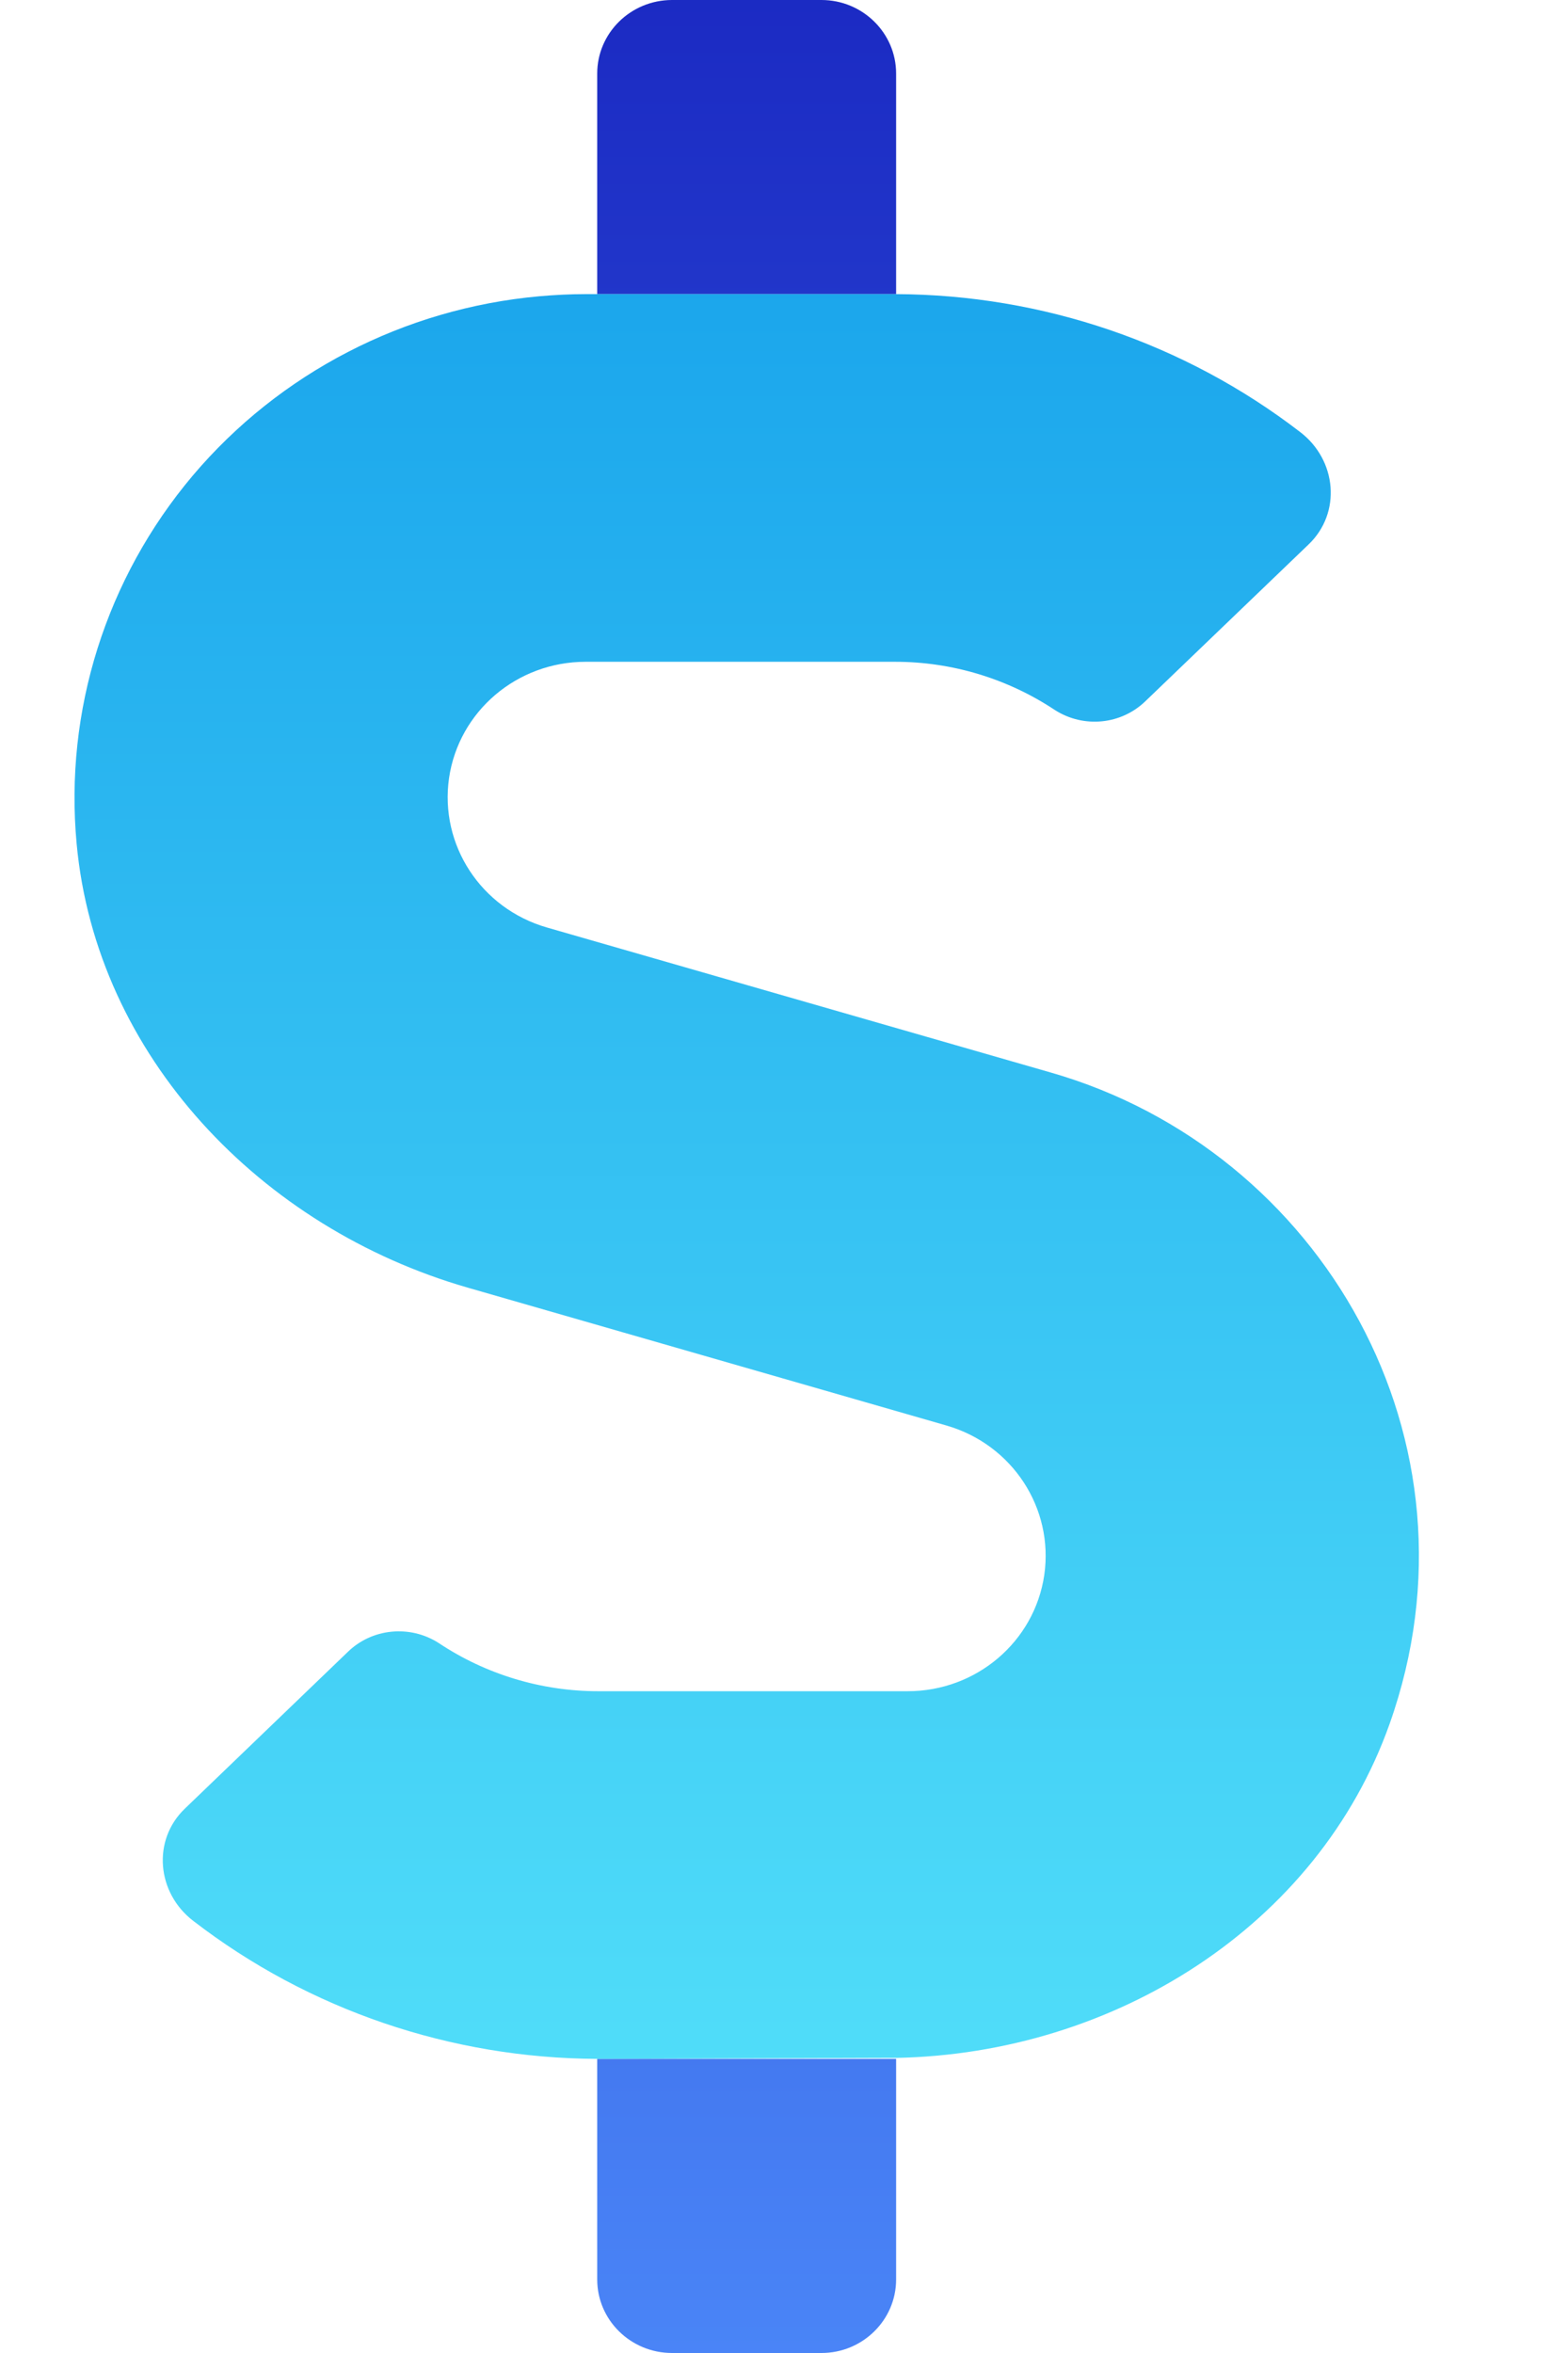
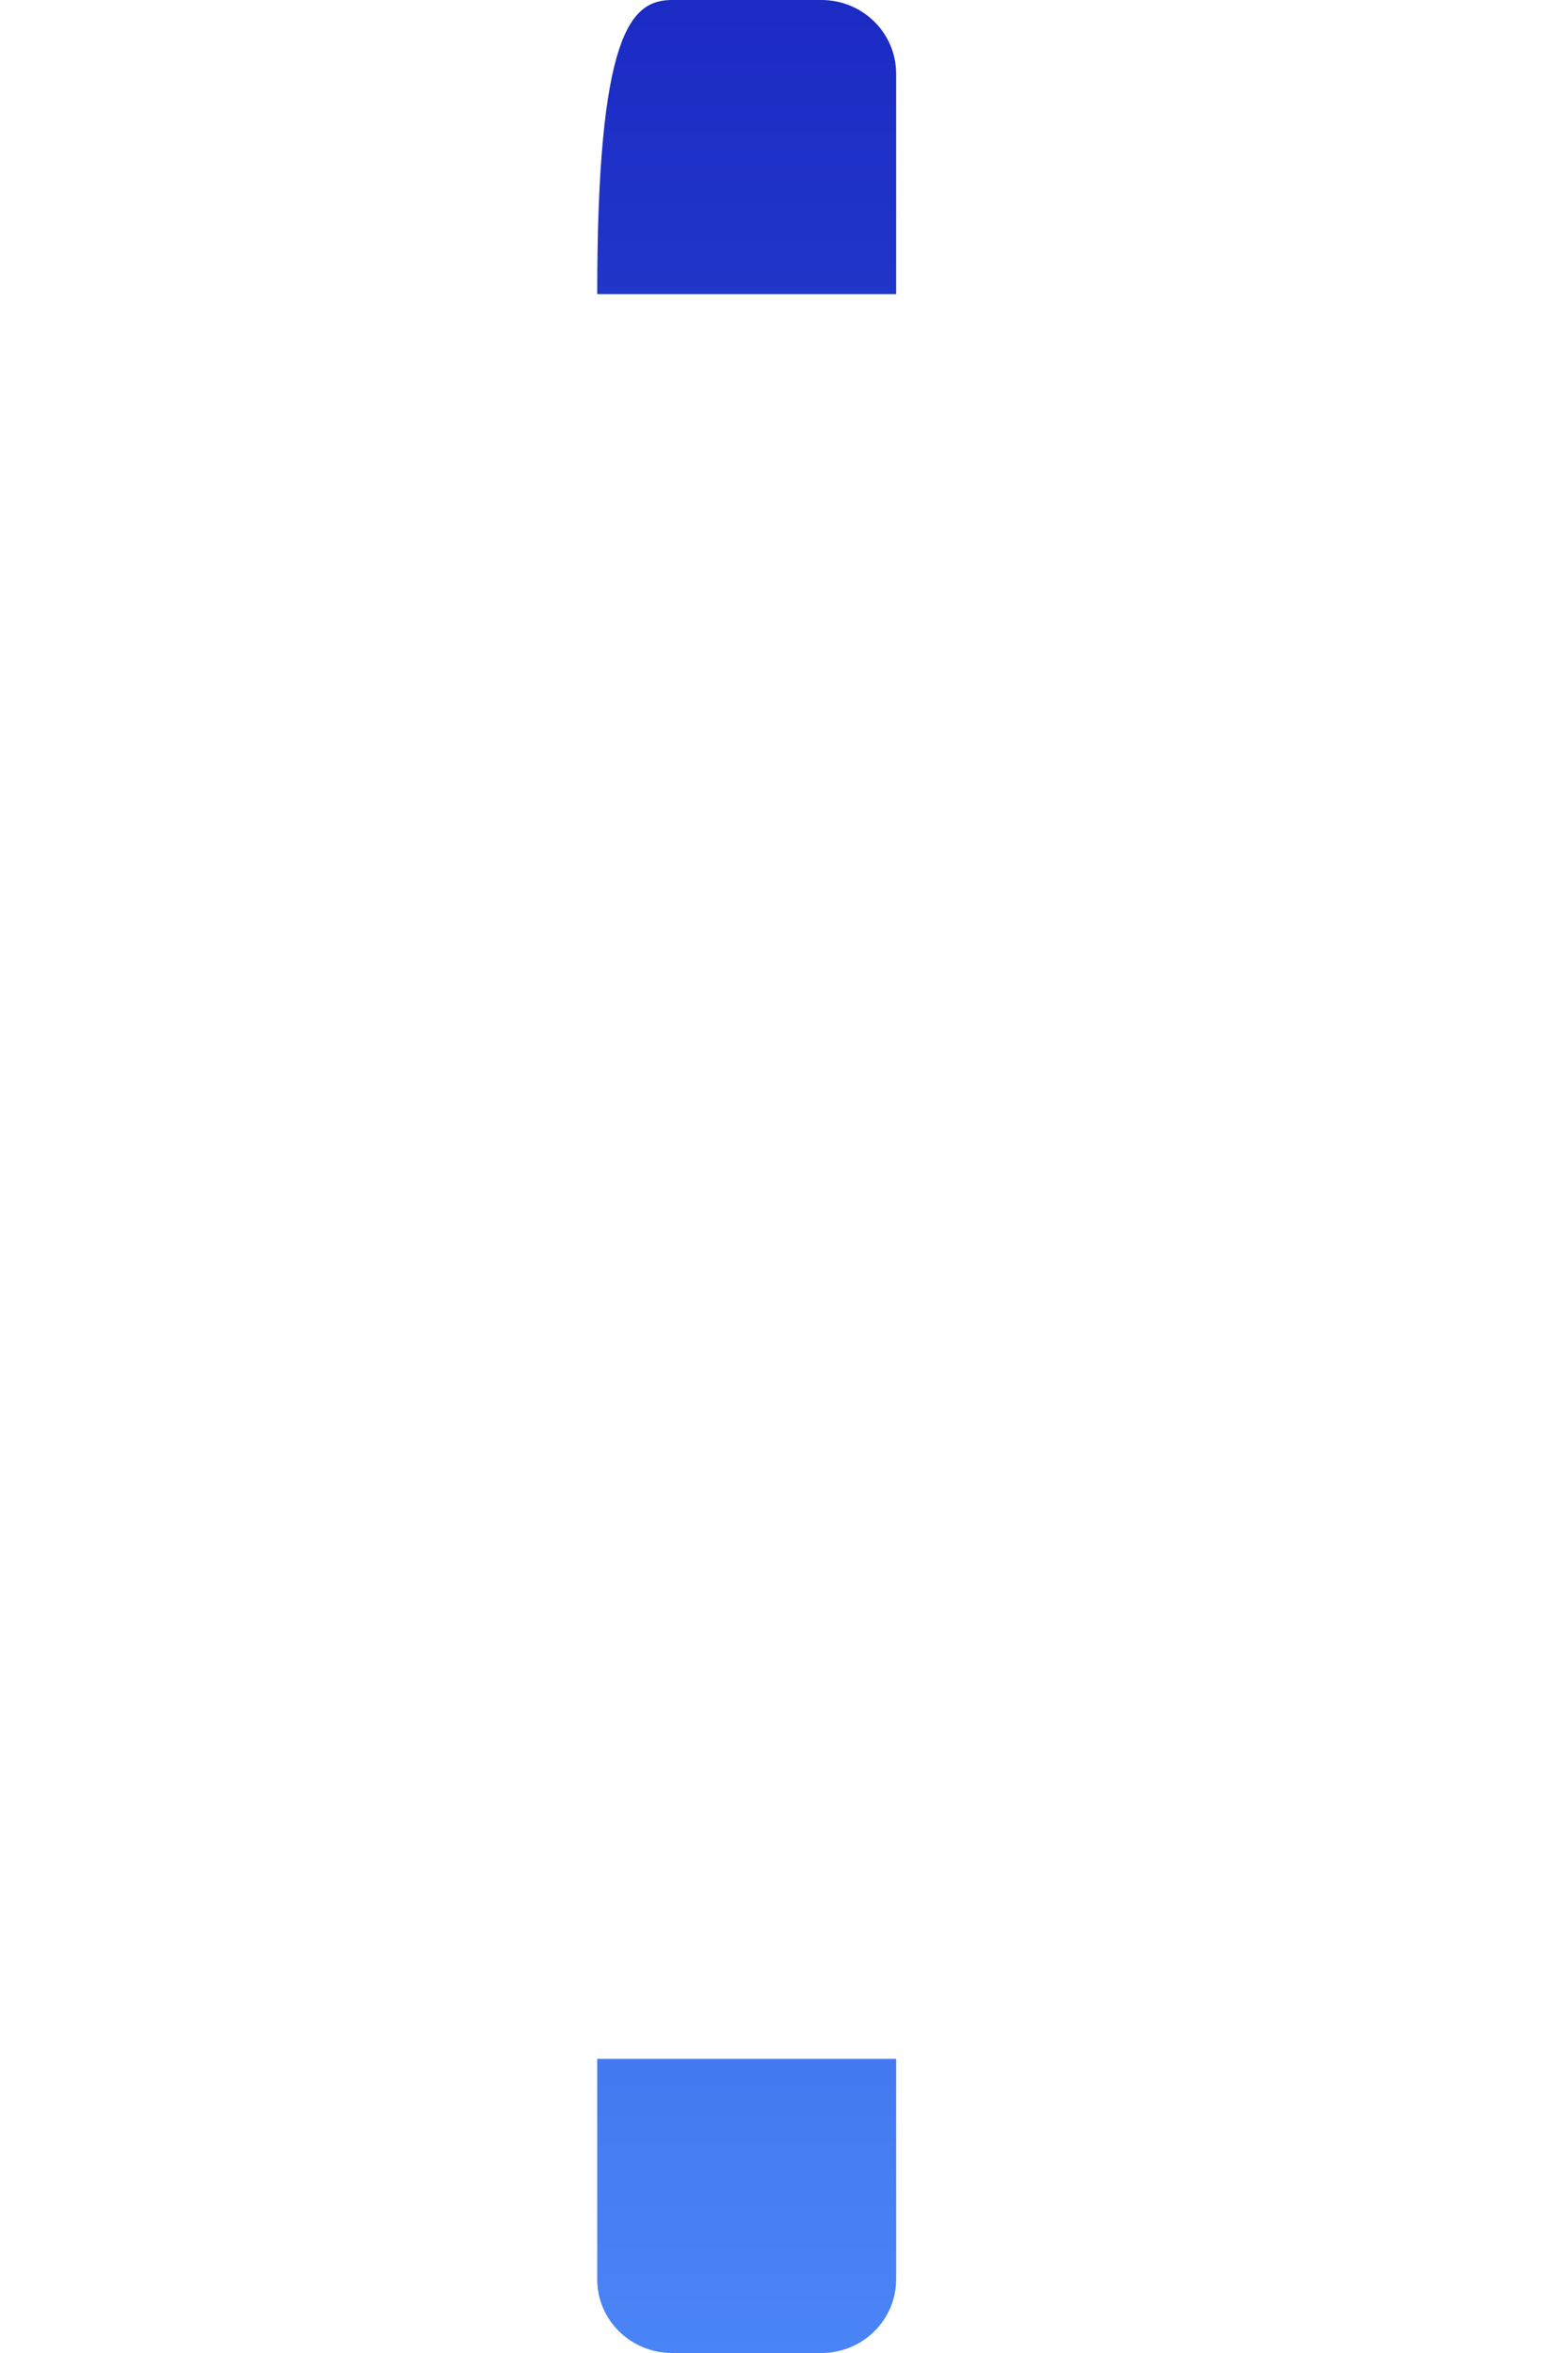
<svg xmlns="http://www.w3.org/2000/svg" width="8px" height="12px" viewBox="0 0 8 12" version="1.1">
  <title>dollar-sign copy</title>
  <defs>
    <linearGradient x1="49.541%" y1="99.162%" x2="49.541%" y2="0.459%" id="linearGradient-1">
      <stop stop-color="#4A85F7" offset="0%" />
      <stop stop-color="#1B2AC3" offset="99.618%" />
      <stop stop-color="#21ACEE" offset="100%" />
    </linearGradient>
    <linearGradient x1="50%" y1="0%" x2="50%" y2="100%" id="linearGradient-2">
      <stop stop-color="#0A95E9" offset="0%" />
      <stop stop-color="#1BA6EC" offset="0%" />
      <stop stop-color="#50DDF9" offset="100%" />
    </linearGradient>
  </defs>
  <g id="style-guide" stroke="none" stroke-width="1" fill="none" fill-rule="evenodd">
    <g id="price" transform="translate(-42, -6)">
      <g id="dollars" transform="translate(34, 6)">
        <g id="dollar-sign-copy" transform="translate(8.38, 0)">
-           <path d="M4.192,1.5 L2.667,1.5 L2.667,0.375 C2.667,0.168 2.838,0 3.049,0 L3.811,0 C4.021,0 4.192,0.168 4.192,0.375 L4.192,1.5 Z M2.667,10.5 L2.667,11.625 C2.667,11.832 2.838,12 3.049,12 L3.811,12 C4.021,12 4.192,11.832 4.192,11.625 L4.192,10.5 L2.667,10.5 Z" id="Shape" fill="url(#linearGradient-1)" />
-           <path d="M6.71,8.791 C6.343,9.825 5.302,10.474 4.192,10.495 L2.667,10.5 C1.92,10.497 1.195,10.25 0.607,9.797 C0.419,9.654 0.395,9.384 0.564,9.223 L1.393,8.426 C1.517,8.304 1.711,8.285 1.858,8.379 C2.098,8.539 2.382,8.625 2.672,8.625 L4.251,8.625 C4.601,8.625 4.898,8.373 4.948,8.032 C4.997,7.691 4.785,7.367 4.449,7.27 L2.007,6.567 C0.95,6.263 0.111,5.384 0.011,4.303 C-0.052,3.625 0.161,2.95 0.603,2.426 C1.046,1.902 1.682,1.573 2.371,1.511 C2.45,1.504 2.528,1.5 2.607,1.5 L4.192,1.5 C4.939,1.503 5.664,1.75 6.253,2.203 C6.441,2.346 6.465,2.616 6.296,2.777 L5.466,3.574 C5.342,3.696 5.149,3.715 5.002,3.621 C4.761,3.461 4.478,3.375 4.187,3.375 L2.608,3.375 C2.258,3.375 1.961,3.627 1.911,3.968 C1.862,4.309 2.074,4.633 2.41,4.73 L4.982,5.47 C6.362,5.866 7.222,7.348 6.71,8.791 Z" id="Path" fill="url(#linearGradient-2)" />
+           <path d="M4.192,1.5 L2.667,1.5 C2.667,0.168 2.838,0 3.049,0 L3.811,0 C4.021,0 4.192,0.168 4.192,0.375 L4.192,1.5 Z M2.667,10.5 L2.667,11.625 C2.667,11.832 2.838,12 3.049,12 L3.811,12 C4.021,12 4.192,11.832 4.192,11.625 L4.192,10.5 L2.667,10.5 Z" id="Shape" fill="url(#linearGradient-1)" />
        </g>
      </g>
    </g>
  </g>
</svg>